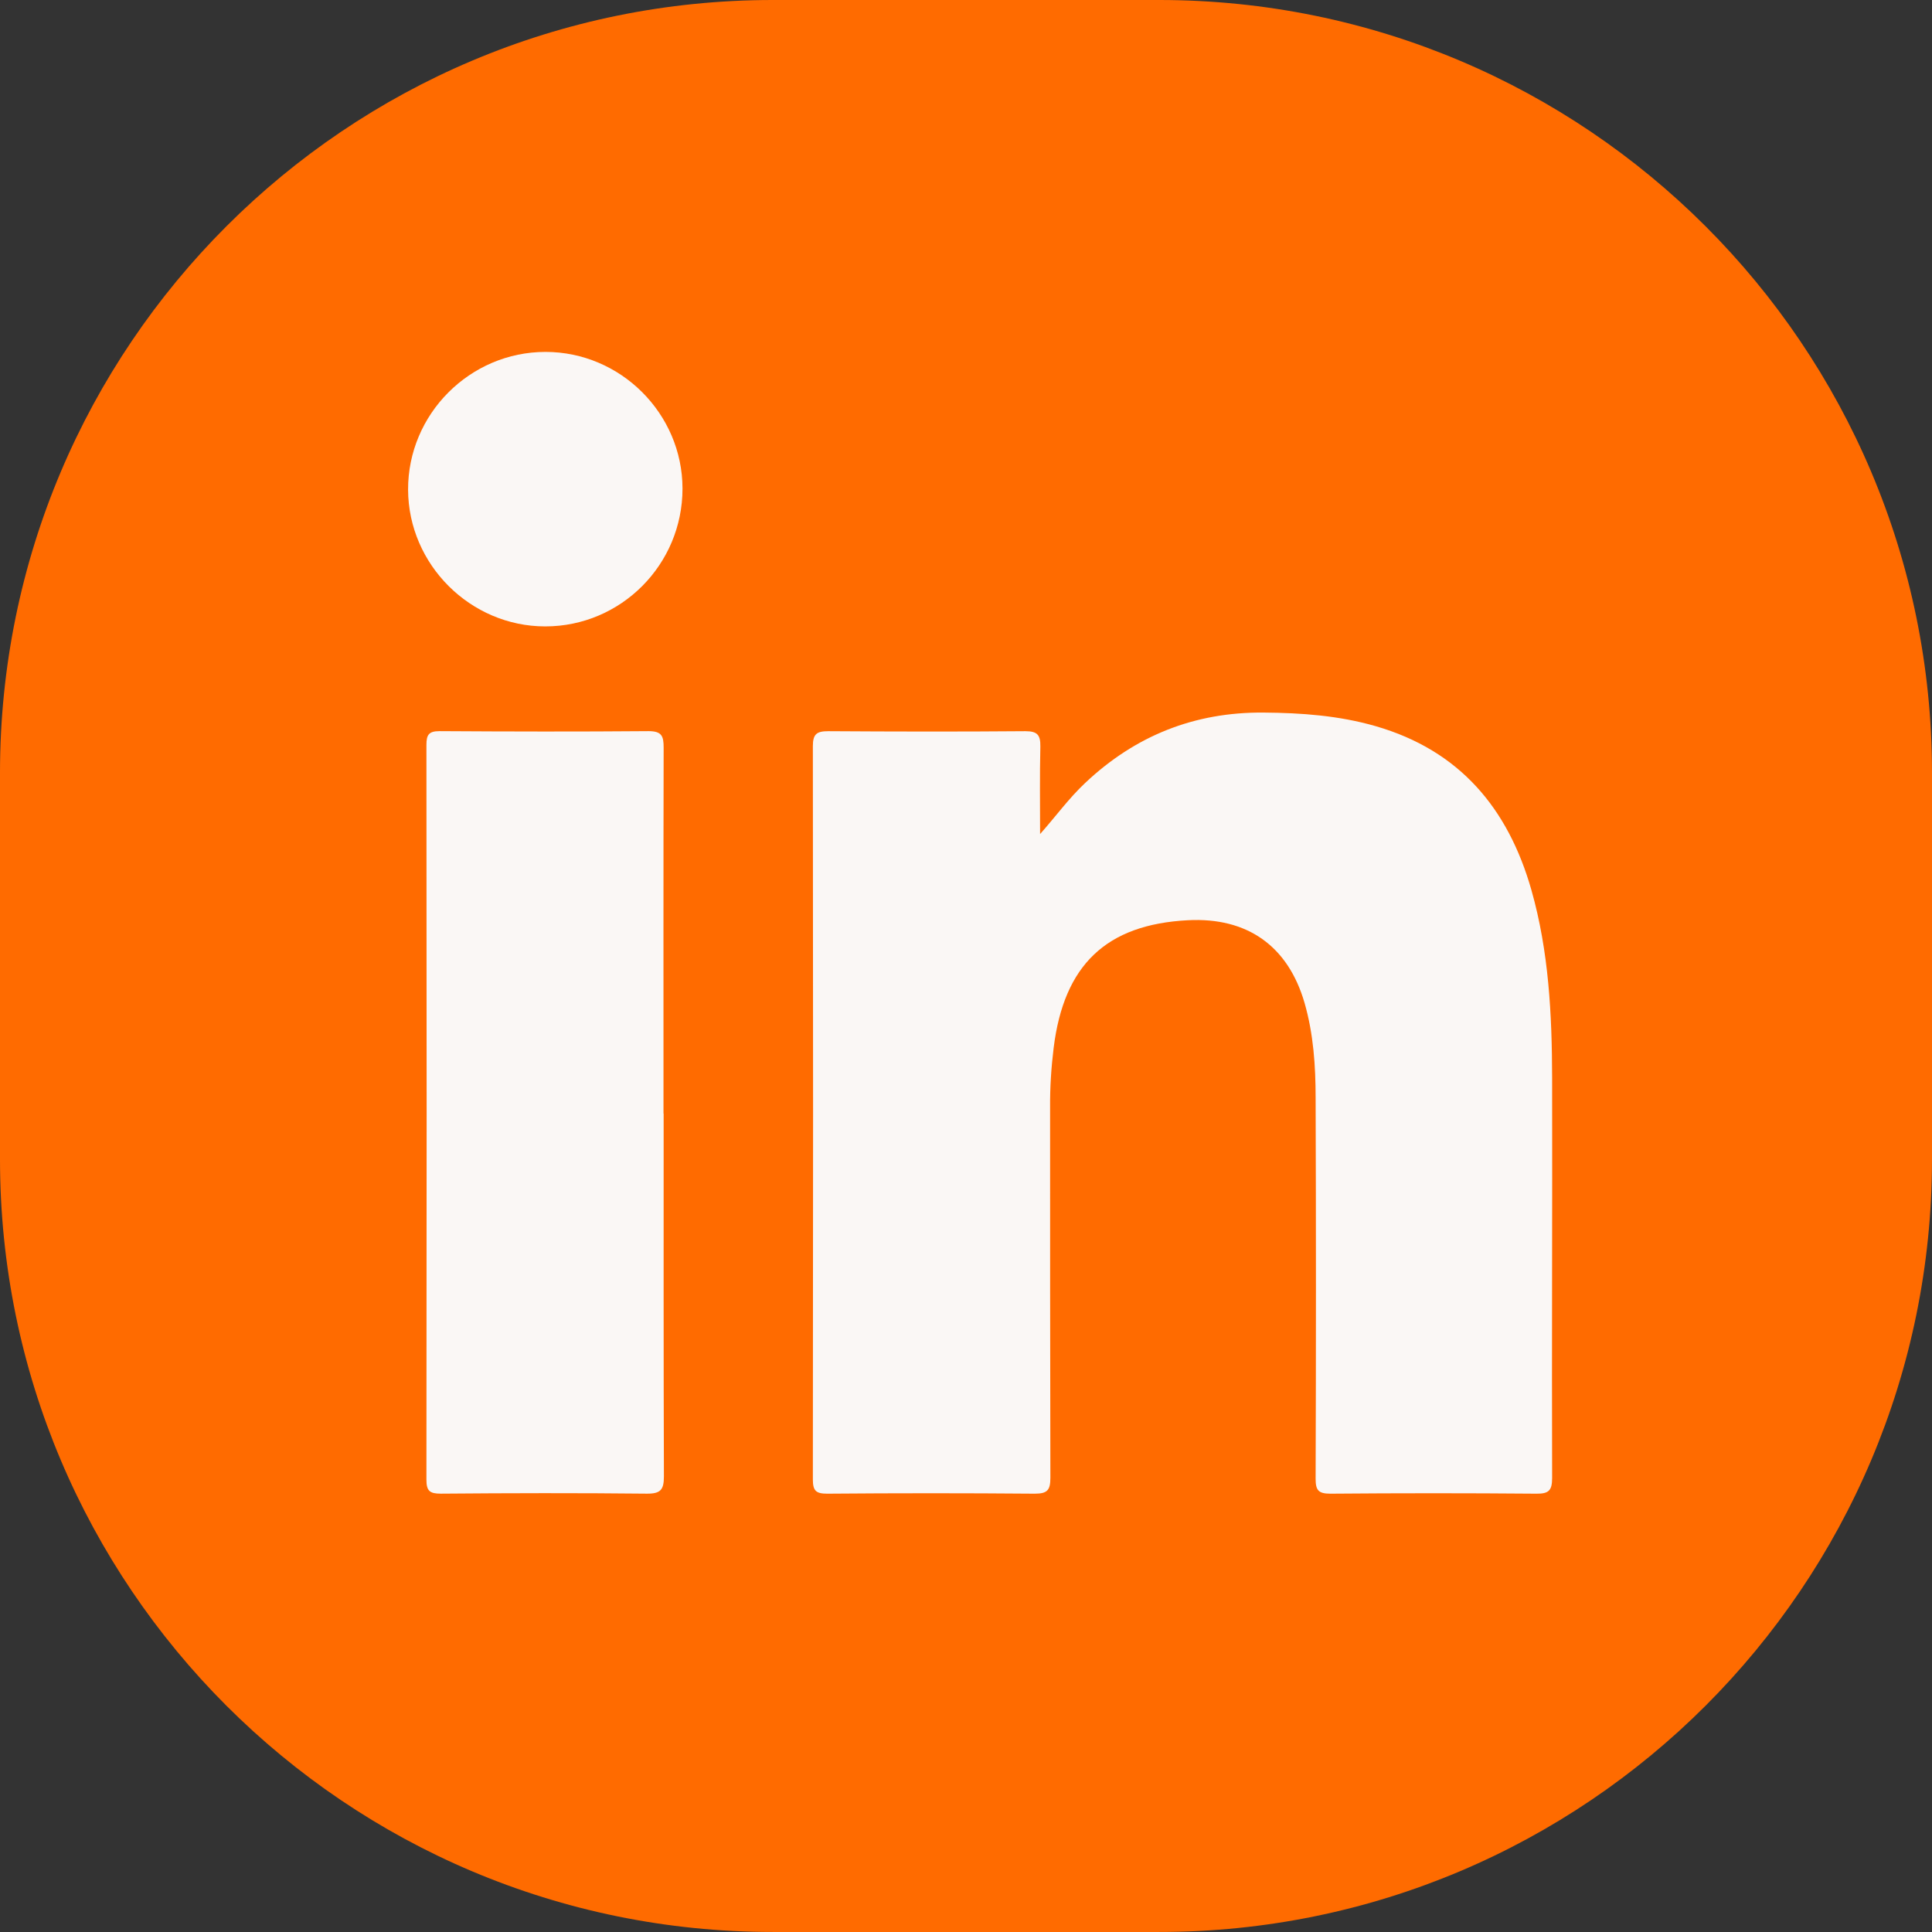
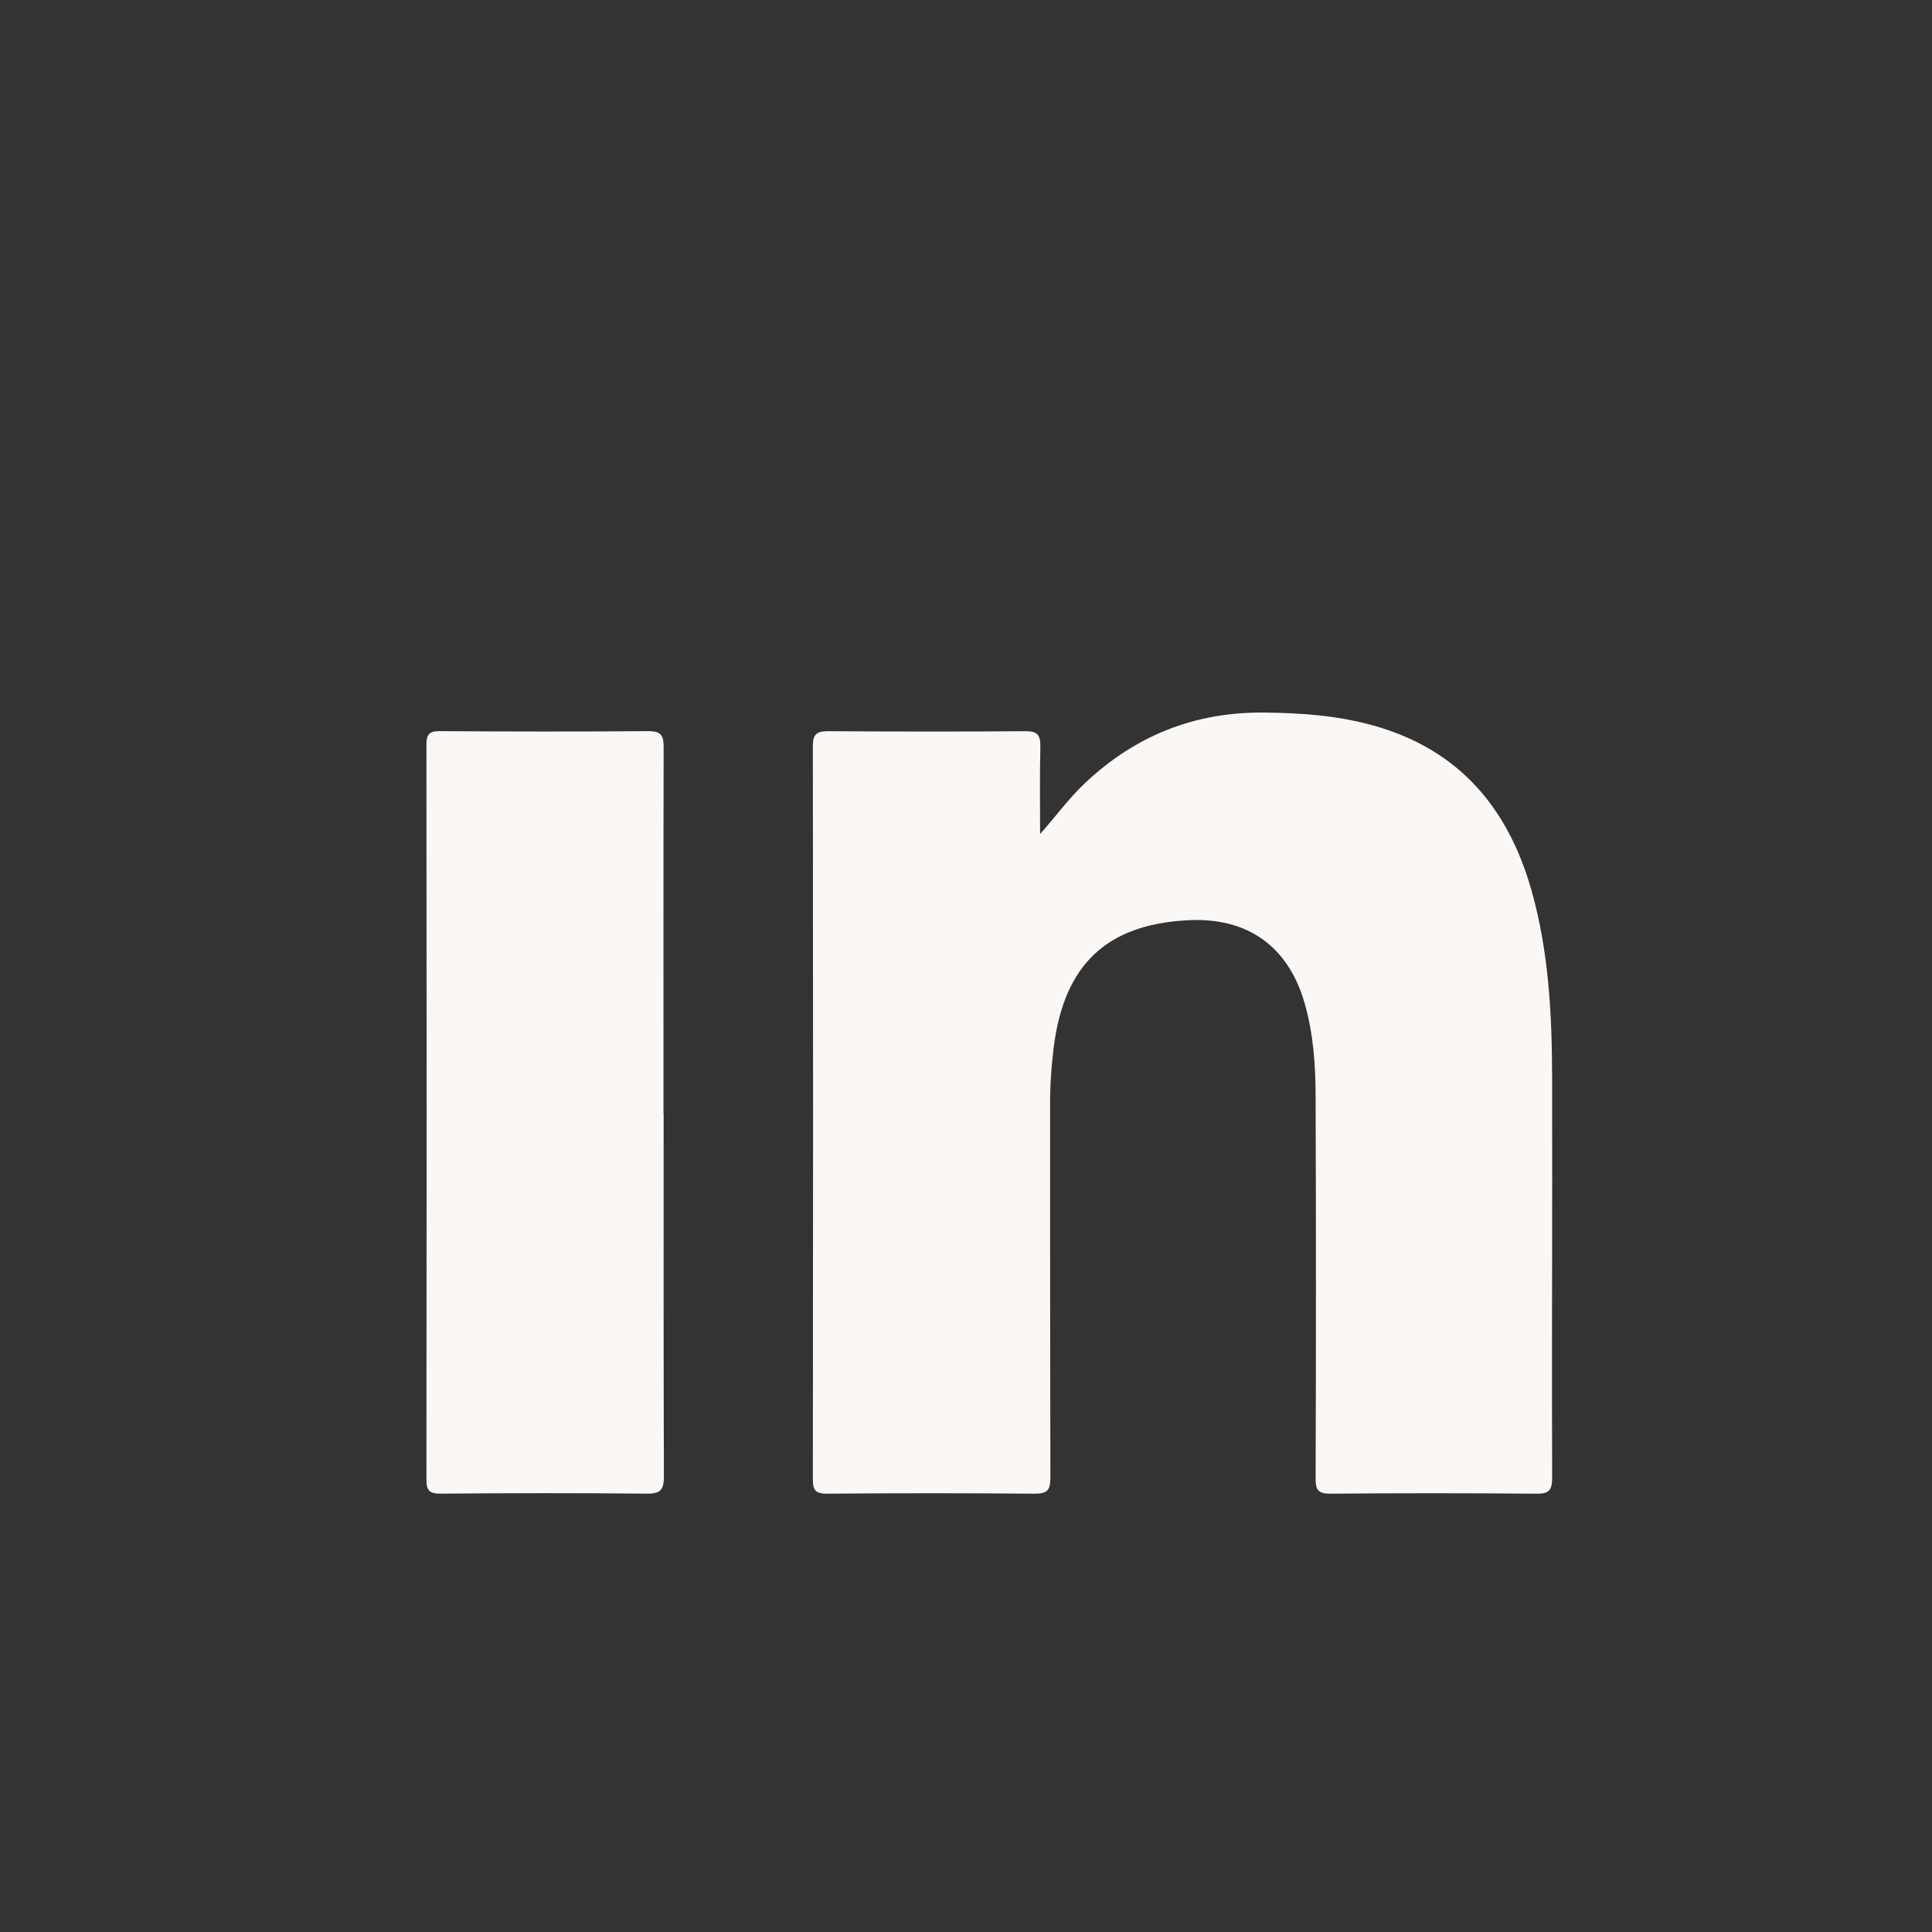
<svg xmlns="http://www.w3.org/2000/svg" width="80" height="80" viewBox="0 0 80 80" fill="none">
  <rect x="0" y="0" width="80" height="80" fill="#333333" stroke="none" />
-   <path d="M0 32C0 14.327 14.327 0 32 0H48C65.673 0 80 14.327 80 32V48C80 65.673 65.673 79.999 48 79.999H32C14.327 79.999 0 65.673 0 48V32Z" fill="#FF6B00" />
-   <path d="M43.062 34.543C43.719 33.803 44.258 33.056 44.933 32.422C47.005 30.466 49.456 29.483 52.322 29.506C53.897 29.518 55.448 29.631 56.964 30.069C60.434 31.071 62.447 33.465 63.412 36.854C64.134 39.397 64.264 42.01 64.27 44.629C64.282 50.152 64.253 55.681 64.27 61.204C64.27 61.719 64.128 61.856 63.619 61.85C60.777 61.826 57.929 61.826 55.087 61.85C54.584 61.85 54.477 61.702 54.477 61.227C54.495 55.971 54.495 50.715 54.477 45.453C54.477 44.137 54.388 42.816 54.021 41.536C53.34 39.177 51.653 37.974 49.184 38.105C45.809 38.282 44.056 39.954 43.63 43.385C43.529 44.203 43.476 45.026 43.482 45.85C43.482 50.964 43.482 56.078 43.494 61.192C43.494 61.702 43.37 61.85 42.848 61.85C39.983 61.826 37.117 61.826 34.251 61.85C33.789 61.85 33.659 61.731 33.659 61.263C33.671 51.142 33.671 41.014 33.659 30.893C33.659 30.389 33.825 30.277 34.299 30.277C37.016 30.294 39.74 30.3 42.458 30.277C42.961 30.277 43.085 30.437 43.079 30.911C43.05 32.12 43.068 33.328 43.068 34.543H43.062Z" fill="#FAF7F5" />
+   <path d="M43.062 34.543C43.719 33.803 44.258 33.056 44.933 32.422C47.005 30.466 49.456 29.483 52.322 29.506C53.897 29.518 55.448 29.631 56.964 30.069C60.434 31.071 62.447 33.465 63.412 36.854C64.134 39.397 64.264 42.01 64.27 44.629C64.282 50.152 64.253 55.681 64.27 61.204C64.27 61.719 64.128 61.856 63.619 61.85C60.777 61.826 57.929 61.826 55.087 61.85C54.584 61.85 54.477 61.702 54.477 61.227C54.495 55.971 54.495 50.715 54.477 45.453C54.477 44.137 54.388 42.816 54.021 41.536C53.34 39.177 51.653 37.974 49.184 38.105C45.809 38.282 44.056 39.954 43.63 43.385C43.529 44.203 43.476 45.026 43.482 45.85C43.482 50.964 43.482 56.078 43.494 61.192C43.494 61.702 43.37 61.85 42.848 61.85C39.983 61.826 37.117 61.826 34.251 61.85C33.789 61.85 33.659 61.731 33.659 61.263C33.671 51.142 33.671 41.014 33.659 30.893C33.659 30.389 33.825 30.277 34.299 30.277C37.016 30.294 39.74 30.3 42.458 30.277C42.961 30.277 43.085 30.437 43.079 30.911C43.05 32.12 43.068 33.328 43.068 34.543Z" fill="#FAF7F5" />
  <path d="M27.48 46.109C27.48 51.117 27.474 56.124 27.491 61.132C27.491 61.688 27.355 61.854 26.781 61.849C23.939 61.819 21.097 61.825 18.249 61.849C17.793 61.849 17.657 61.736 17.657 61.268C17.669 51.129 17.669 40.989 17.657 30.844C17.657 30.424 17.757 30.275 18.201 30.275C21.085 30.293 23.968 30.299 26.852 30.275C27.409 30.275 27.48 30.483 27.48 30.963C27.468 36.012 27.474 41.06 27.474 46.109H27.48Z" fill="#FAF7F5" />
-   <path d="M28.261 20.232C28.261 23.378 25.715 25.938 22.577 25.938C19.48 25.938 16.91 23.378 16.898 20.279C16.887 17.15 19.456 14.572 22.588 14.572C25.697 14.572 28.255 17.126 28.261 20.226V20.232Z" fill="#FAF7F5" />
</svg>